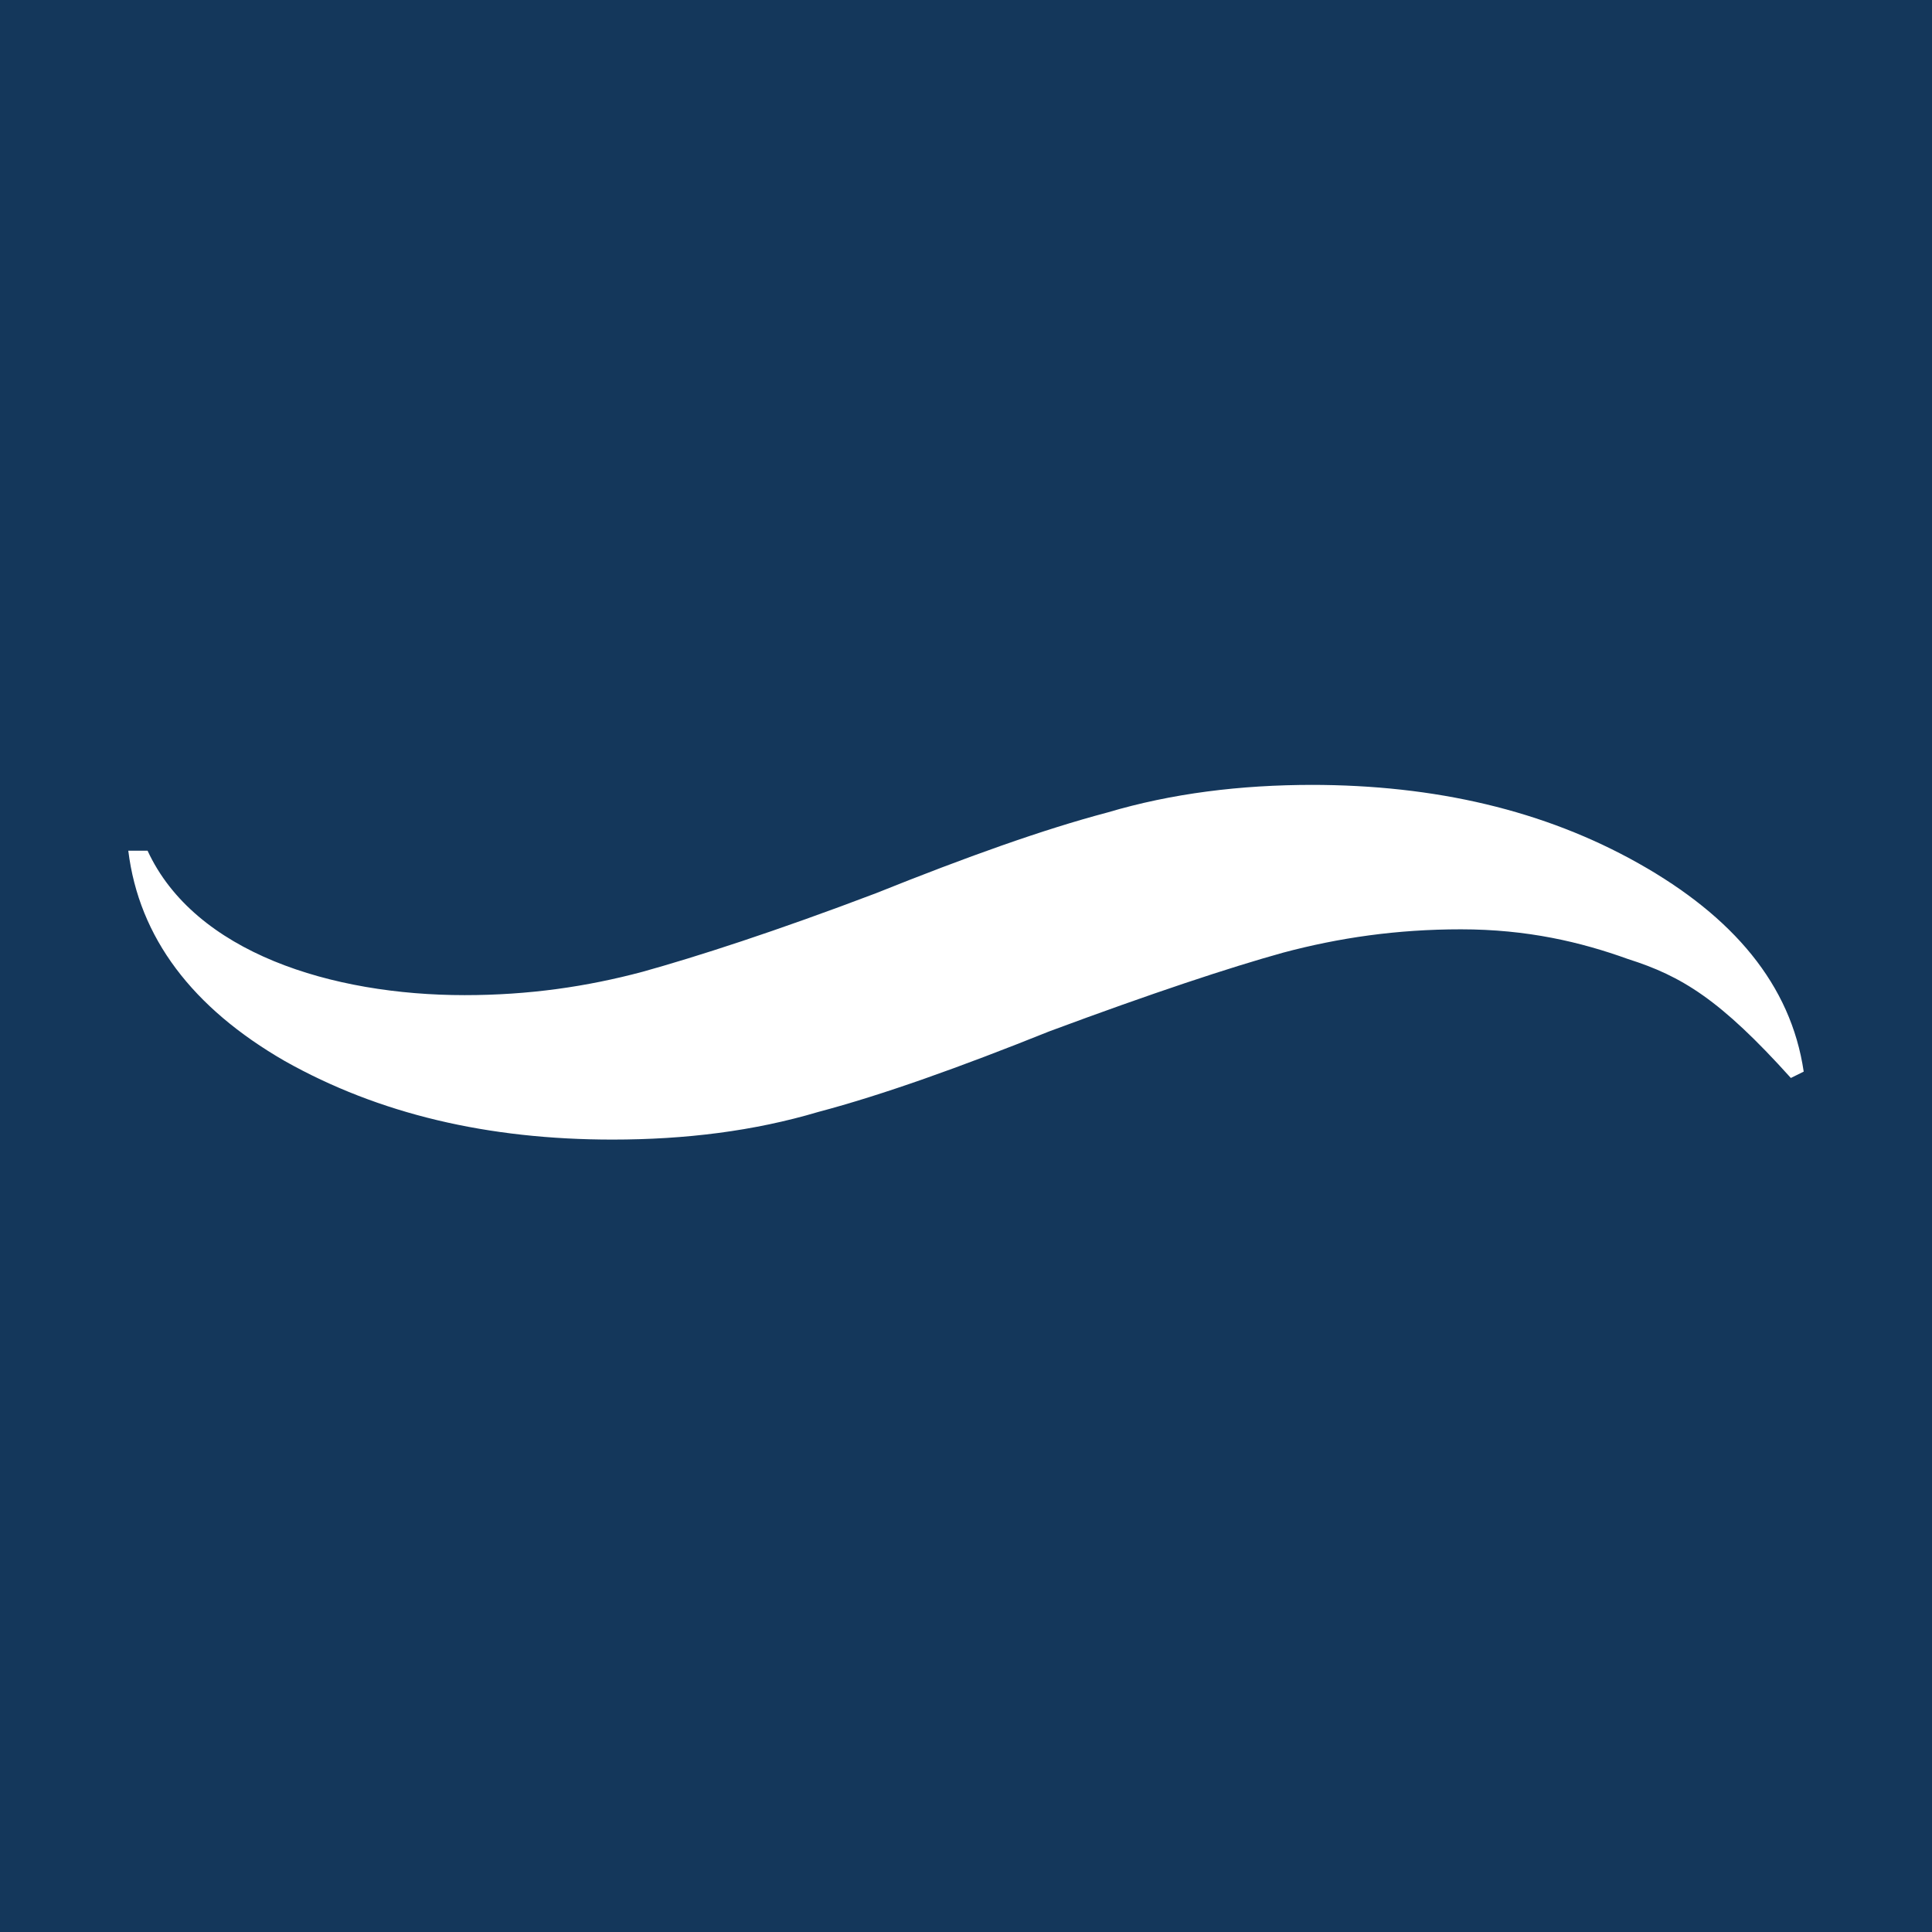
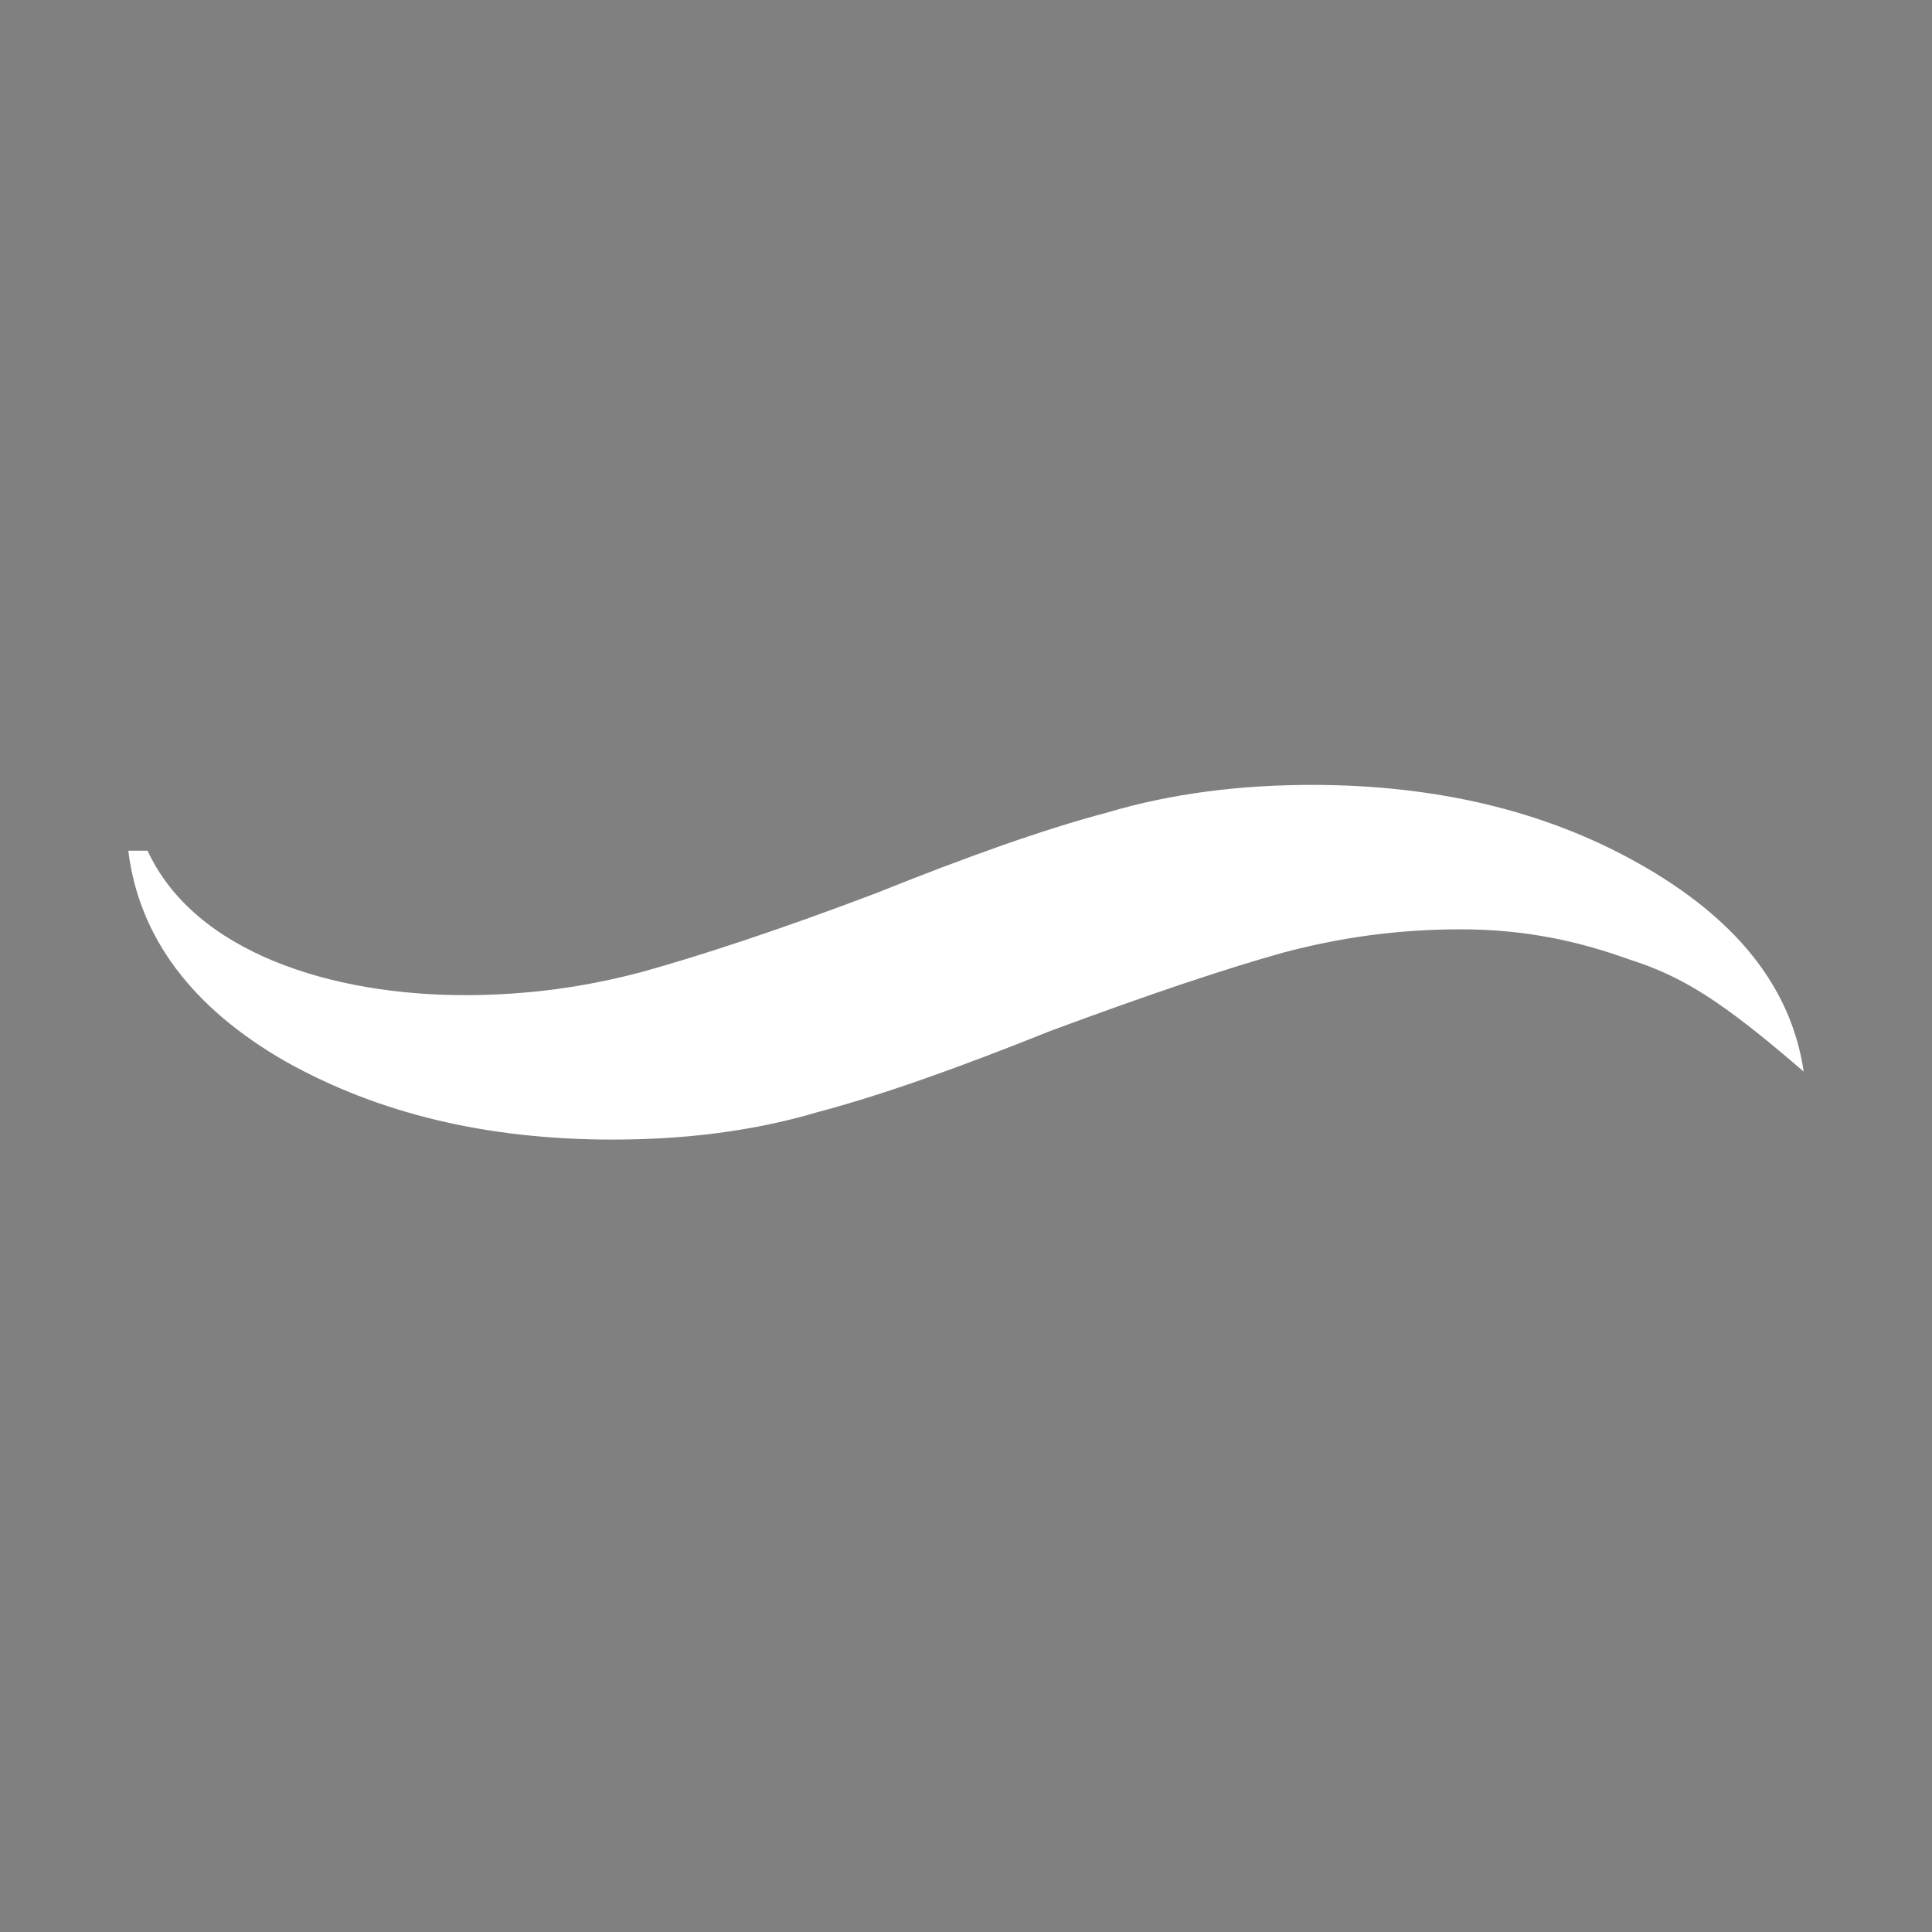
<svg xmlns="http://www.w3.org/2000/svg" width="72" height="72" viewBox="0 0 72 72" fill="none">
  <rect x="0" y="0" width="72" height="72" fill="#808080" stroke="none" />
  <g clip-path="url(#clip0_298_1624)">
-     <rect width="72" height="72" fill="#14375B" />
-     <path d="M48.855 29.25C53.486 29.25 57.558 30.2 61.071 32.179C64.584 34.158 66.74 36.691 67.219 39.936L66.74 40.173C64.105 37.245 62.668 36.374 60.672 35.741C58.915 35.107 56.919 34.633 54.444 34.633C52.048 34.633 49.893 34.949 47.817 35.503C45.821 36.057 42.946 37.007 39.114 38.432C35.761 39.778 32.886 40.806 30.491 41.44C28.096 42.152 25.541 42.469 22.826 42.469C18.195 42.469 14.123 41.519 10.61 39.54C7.177 37.561 5.18 34.949 4.781 31.704H5.5C7.256 35.503 12.366 37.086 17.317 37.086C19.712 37.086 21.868 36.77 23.944 36.216C25.94 35.661 28.894 34.712 32.647 33.287C36 31.941 38.874 30.912 41.27 30.279C43.665 29.567 46.22 29.25 48.935 29.25H48.855Z" fill="white" />
+     <path d="M48.855 29.25C53.486 29.25 57.558 30.2 61.071 32.179C64.584 34.158 66.74 36.691 67.219 39.936C64.105 37.245 62.668 36.374 60.672 35.741C58.915 35.107 56.919 34.633 54.444 34.633C52.048 34.633 49.893 34.949 47.817 35.503C45.821 36.057 42.946 37.007 39.114 38.432C35.761 39.778 32.886 40.806 30.491 41.44C28.096 42.152 25.541 42.469 22.826 42.469C18.195 42.469 14.123 41.519 10.61 39.54C7.177 37.561 5.18 34.949 4.781 31.704H5.5C7.256 35.503 12.366 37.086 17.317 37.086C19.712 37.086 21.868 36.77 23.944 36.216C25.94 35.661 28.894 34.712 32.647 33.287C36 31.941 38.874 30.912 41.27 30.279C43.665 29.567 46.22 29.25 48.935 29.25H48.855Z" fill="white" />
  </g>
  <defs>
    <clipPath id="clip0_298_1624">
      <rect width="72" height="72" fill="white" />
    </clipPath>
  </defs>
</svg>